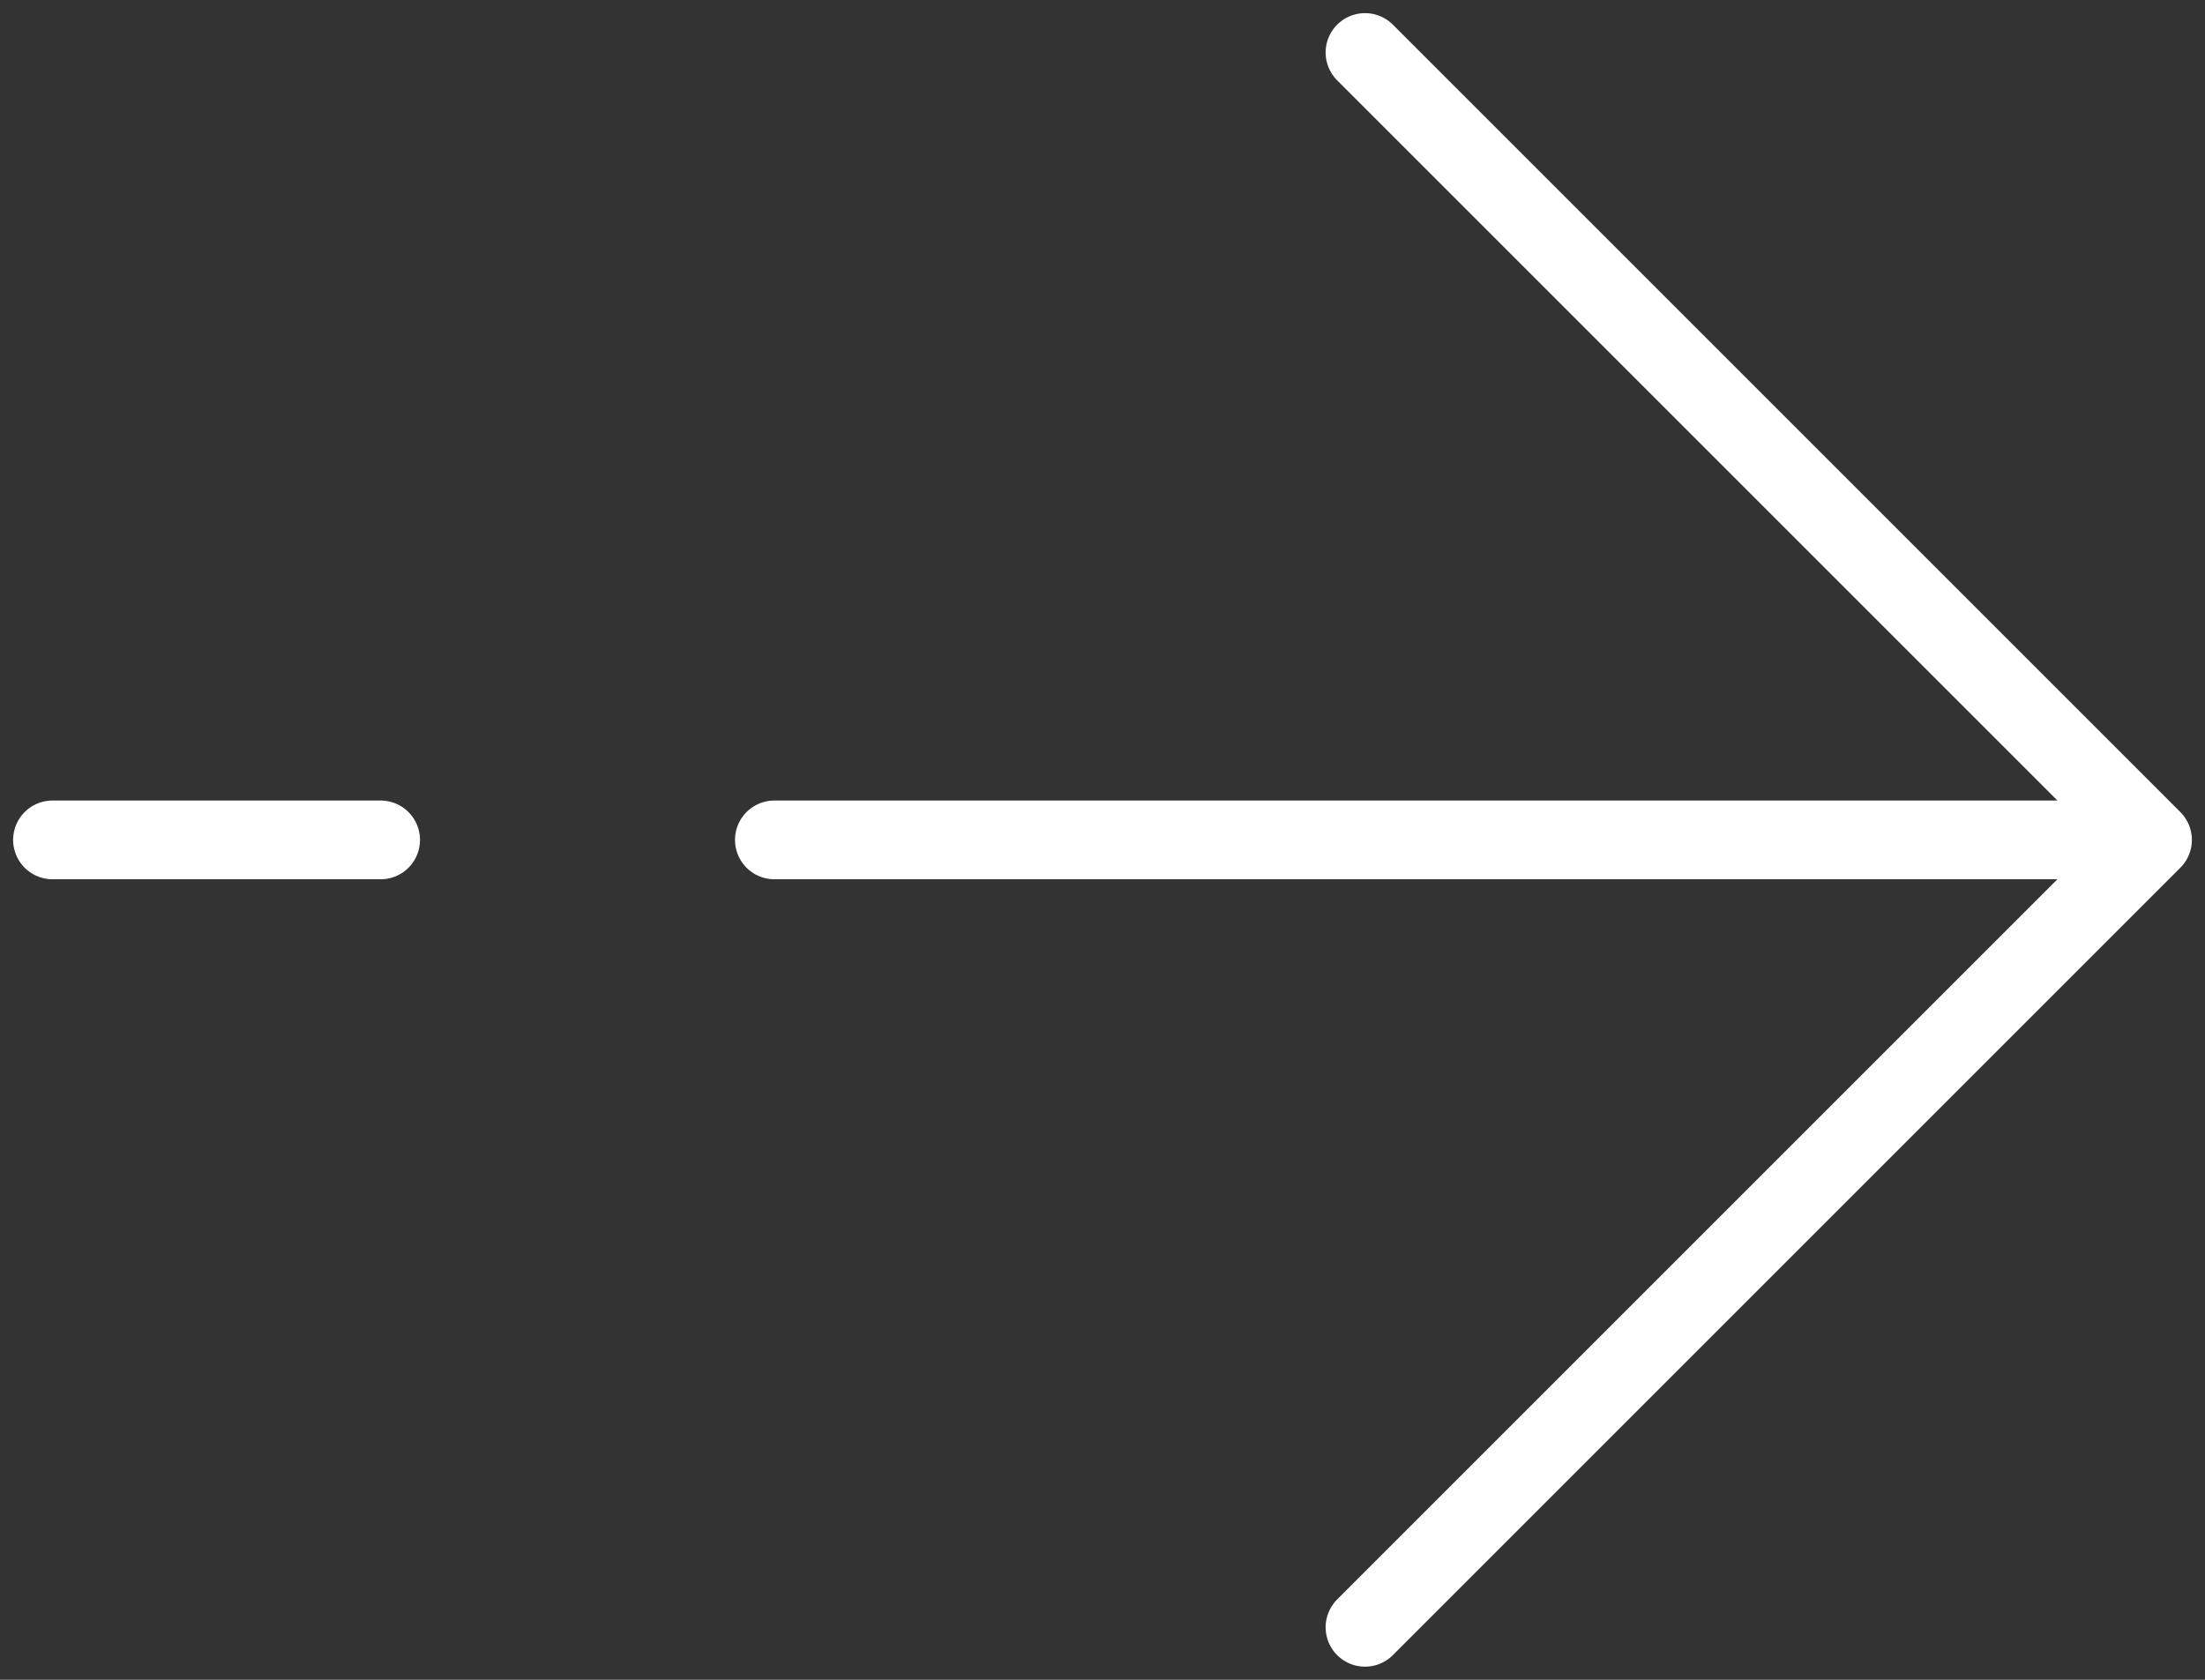
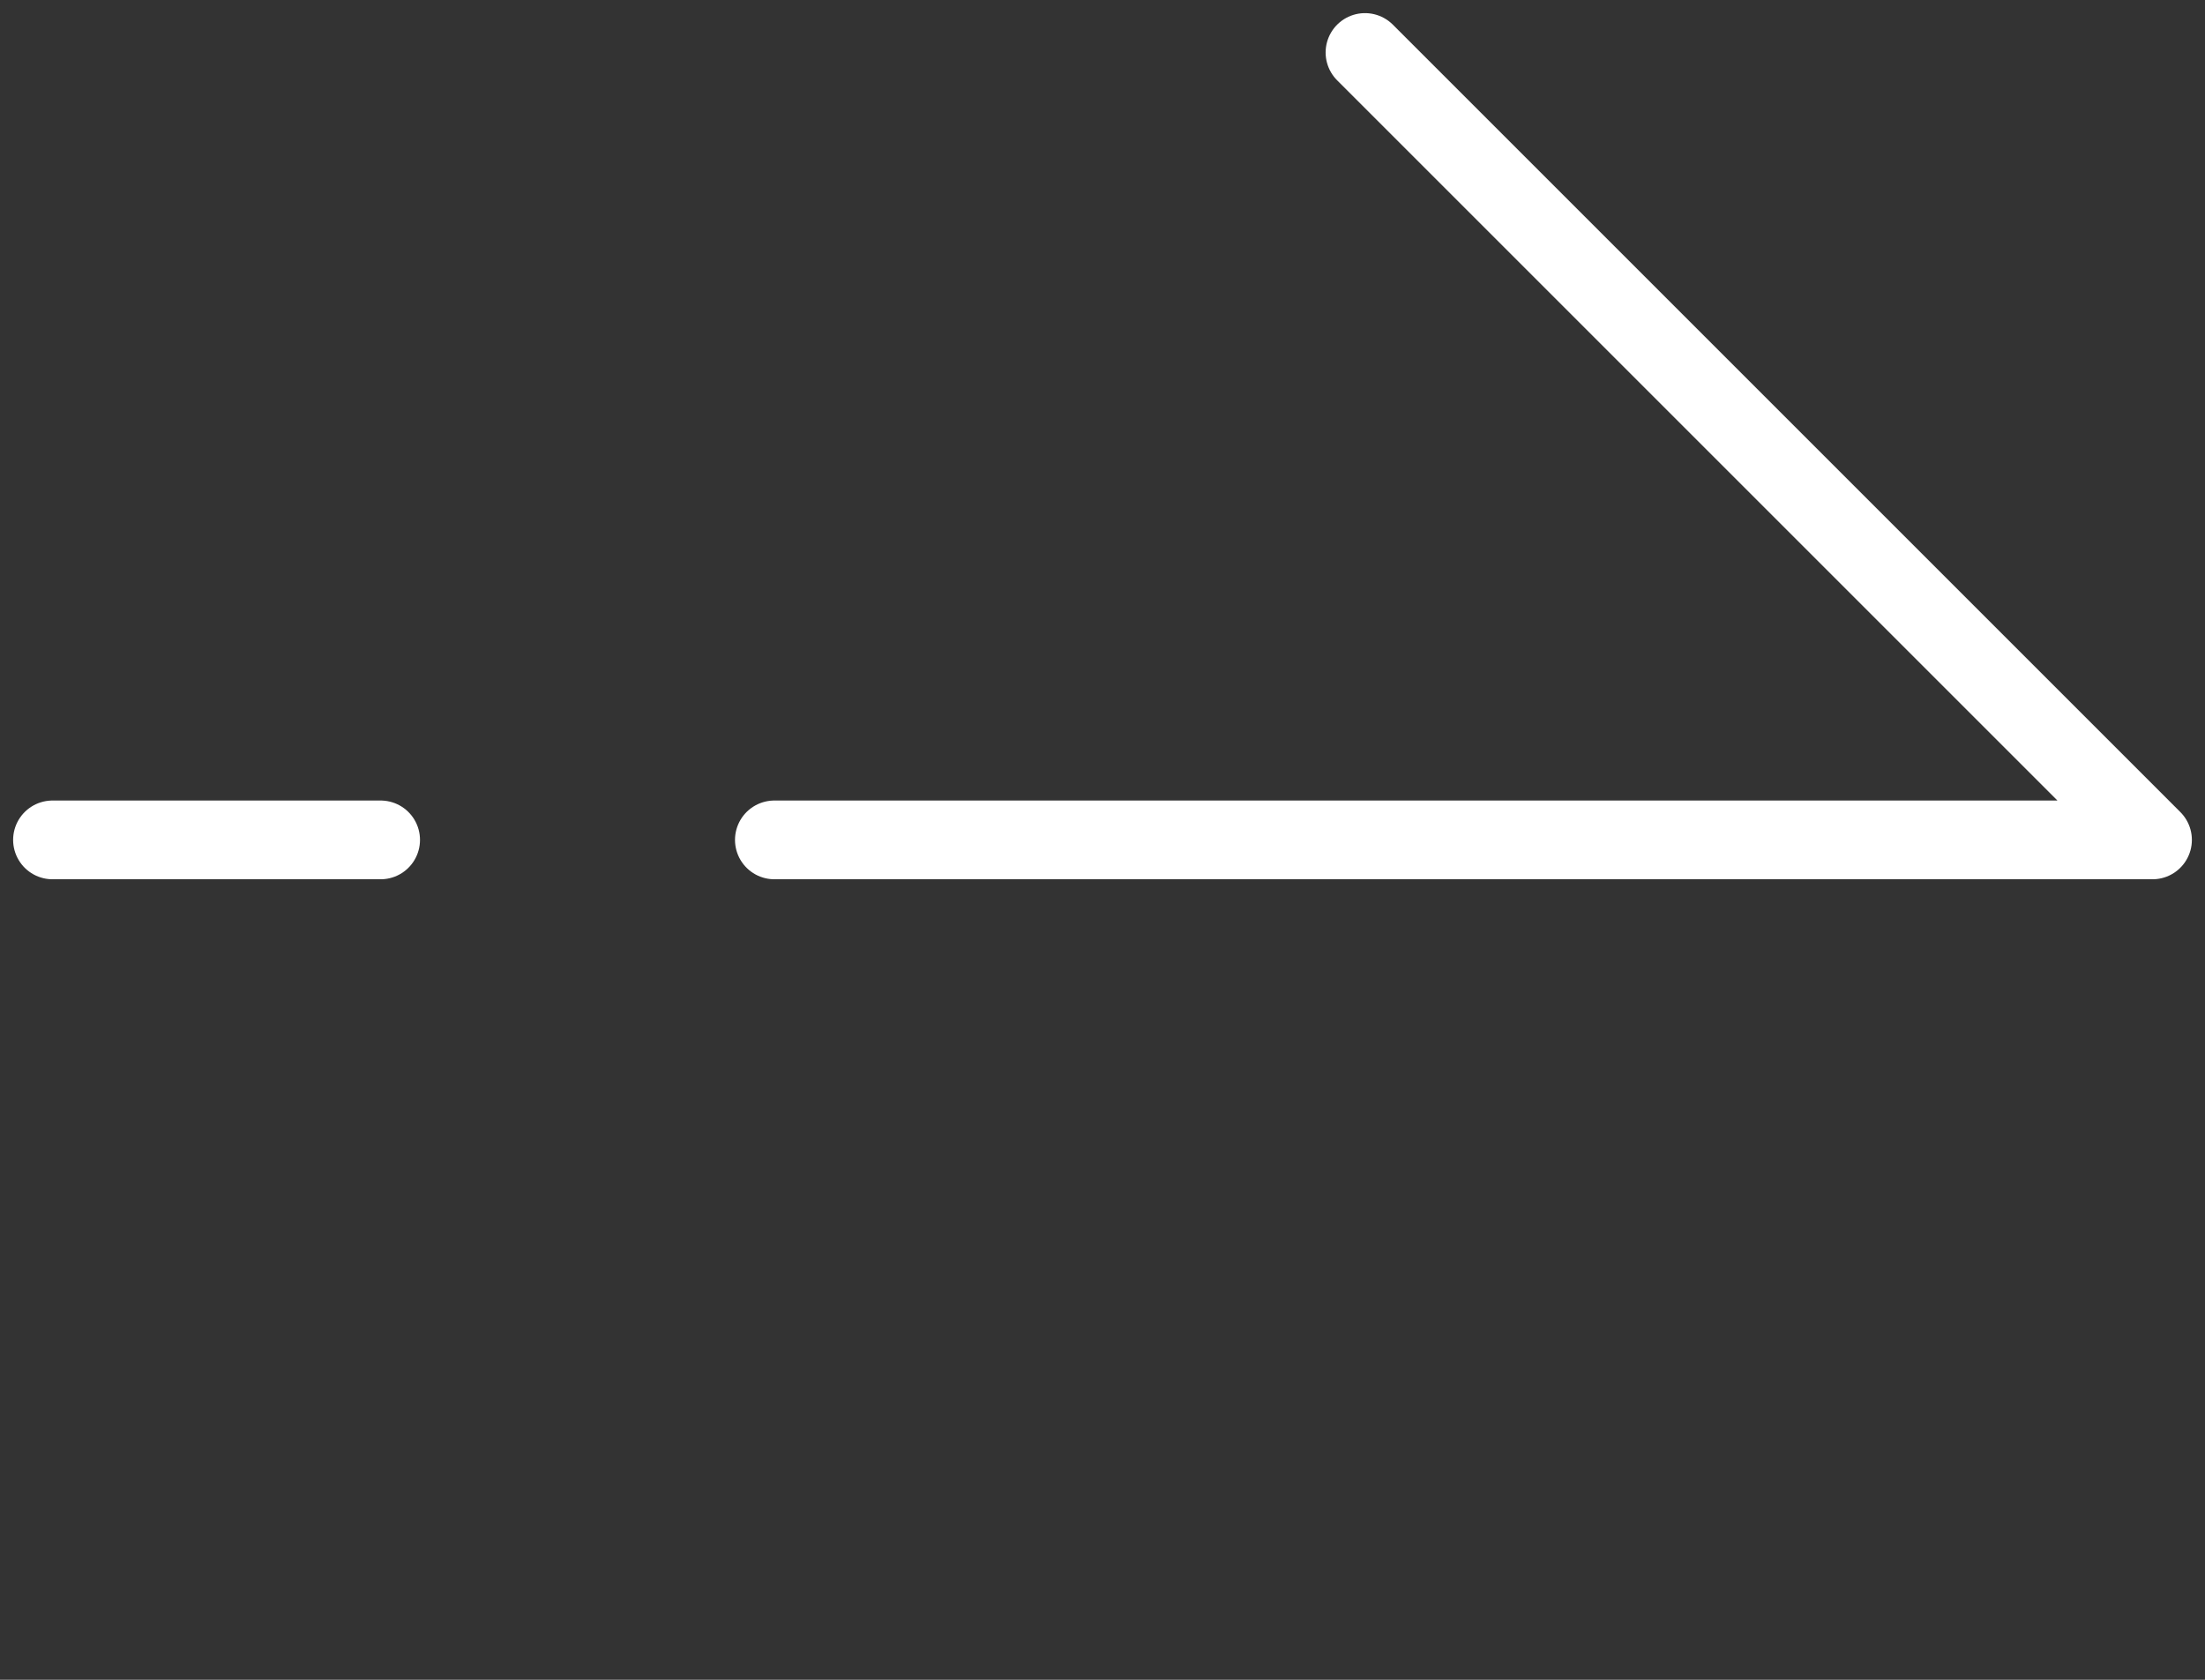
<svg xmlns="http://www.w3.org/2000/svg" width="42" height="32" viewBox="0 0 42 32" fill="none">
  <rect x="0" y="0" width="42" height="32" fill="#333333" stroke="none" />
-   <path d="M41 16L26 31M41 16L26 1M41 16L14.75 16M1 16L7.25 16" stroke="white" stroke-width="1.5" stroke-linecap="round" stroke-linejoin="round" />
+   <path d="M41 16M41 16L26 1M41 16L14.75 16M1 16L7.25 16" stroke="white" stroke-width="1.5" stroke-linecap="round" stroke-linejoin="round" />
</svg>